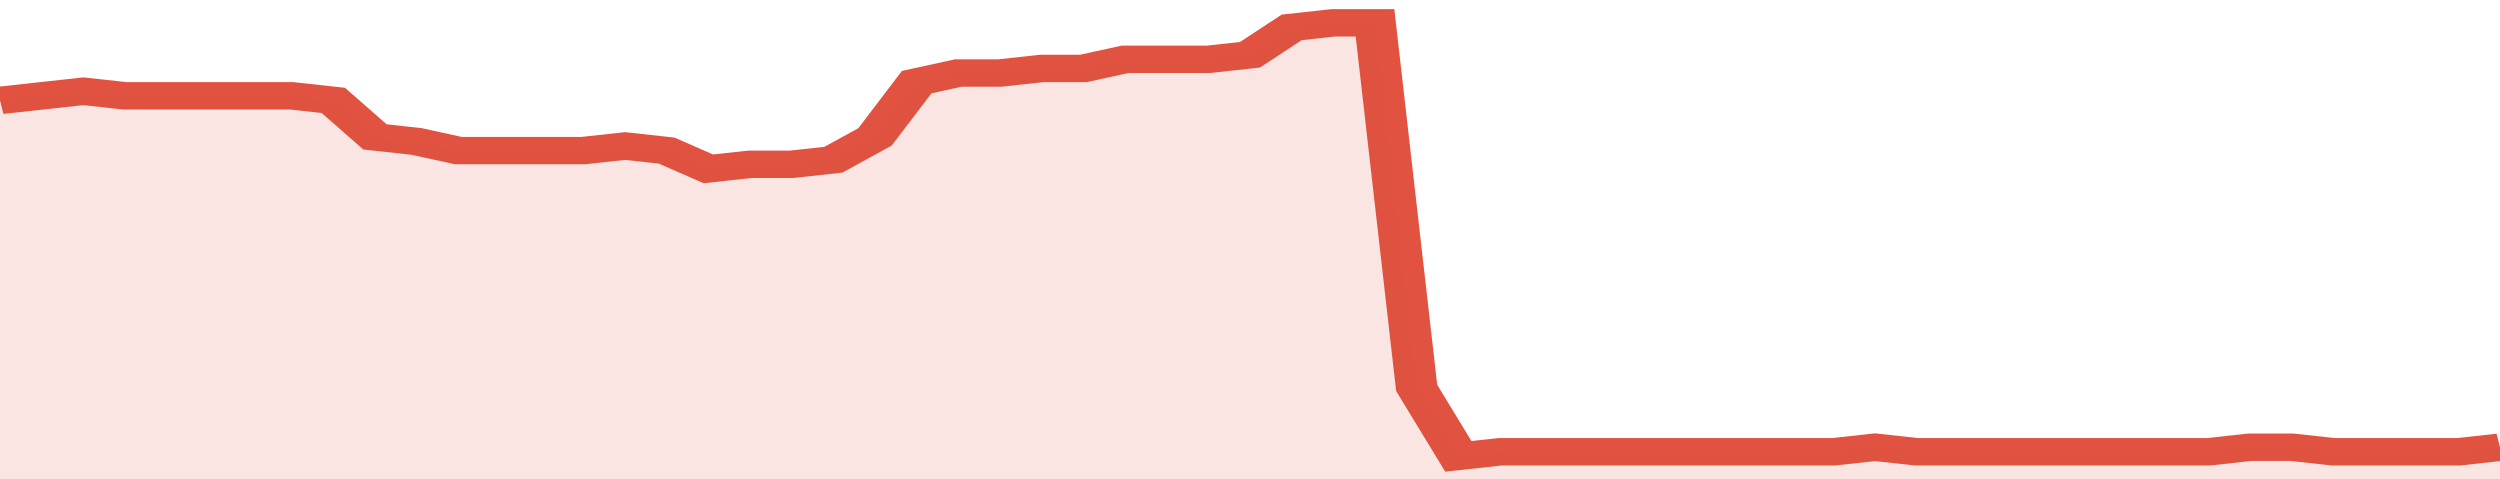
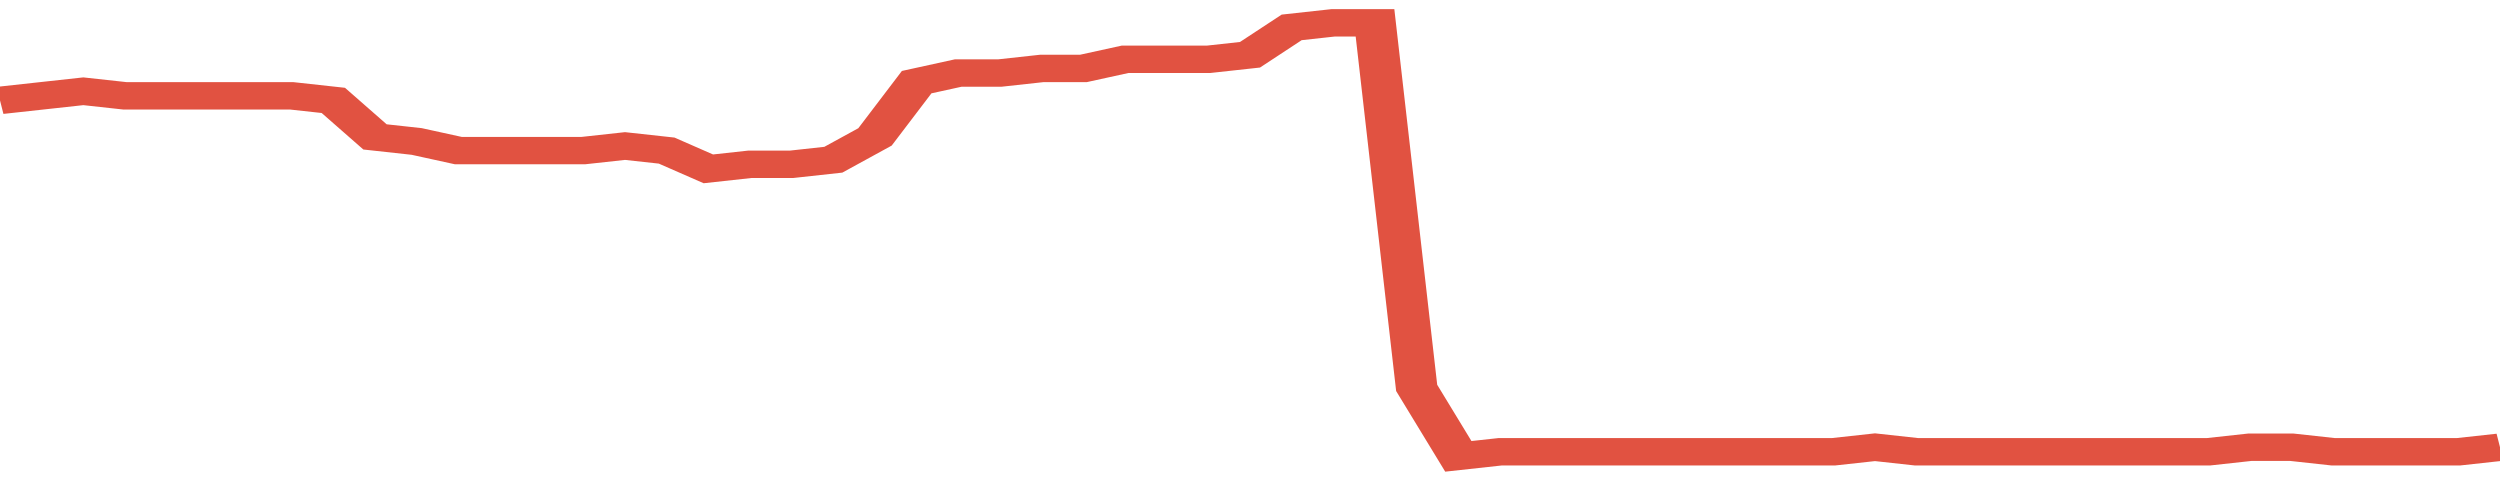
<svg xmlns="http://www.w3.org/2000/svg" viewBox="0 0 360 105" width="120" height="23" preserveAspectRatio="none">
  <polyline fill="none" stroke="#E15241" stroke-width="6" points="0, 22 6, 21 12, 20 18, 21 24, 21 30, 21 36, 21 42, 21 48, 22 54, 30 60, 31 66, 33 72, 33 78, 33 84, 33 90, 32 96, 33 102, 37 108, 36 114, 36 120, 35 126, 30 132, 18 138, 16 144, 16 150, 15 156, 15 162, 13 168, 13 174, 13 180, 12 186, 6 192, 5 198, 5 204, 85 210, 100 216, 99 222, 99 228, 99 234, 99 240, 99 246, 99 252, 99 258, 99 264, 99 270, 98 276, 99 282, 99 288, 99 294, 99 300, 99 306, 99 312, 99 318, 99 324, 98 330, 98 336, 99 342, 99 348, 99 354, 99 360, 98 360, 98 "> </polyline>
-   <polygon fill="#E15241" opacity="0.15" points="0, 105 0, 22 6, 21 12, 20 18, 21 24, 21 30, 21 36, 21 42, 21 48, 22 54, 30 60, 31 66, 33 72, 33 78, 33 84, 33 90, 32 96, 33 102, 37 108, 36 114, 36 120, 35 126, 30 132, 18 138, 16 144, 16 150, 15 156, 15 162, 13 168, 13 174, 13 180, 12 186, 6 192, 5 198, 5 204, 85 210, 100 216, 99 222, 99 228, 99 234, 99 240, 99 246, 99 252, 99 258, 99 264, 99 270, 98 276, 99 282, 99 288, 99 294, 99 300, 99 306, 99 312, 99 318, 99 324, 98 330, 98 336, 99 342, 99 348, 99 354, 99 360, 98 360, 105 " />
</svg>